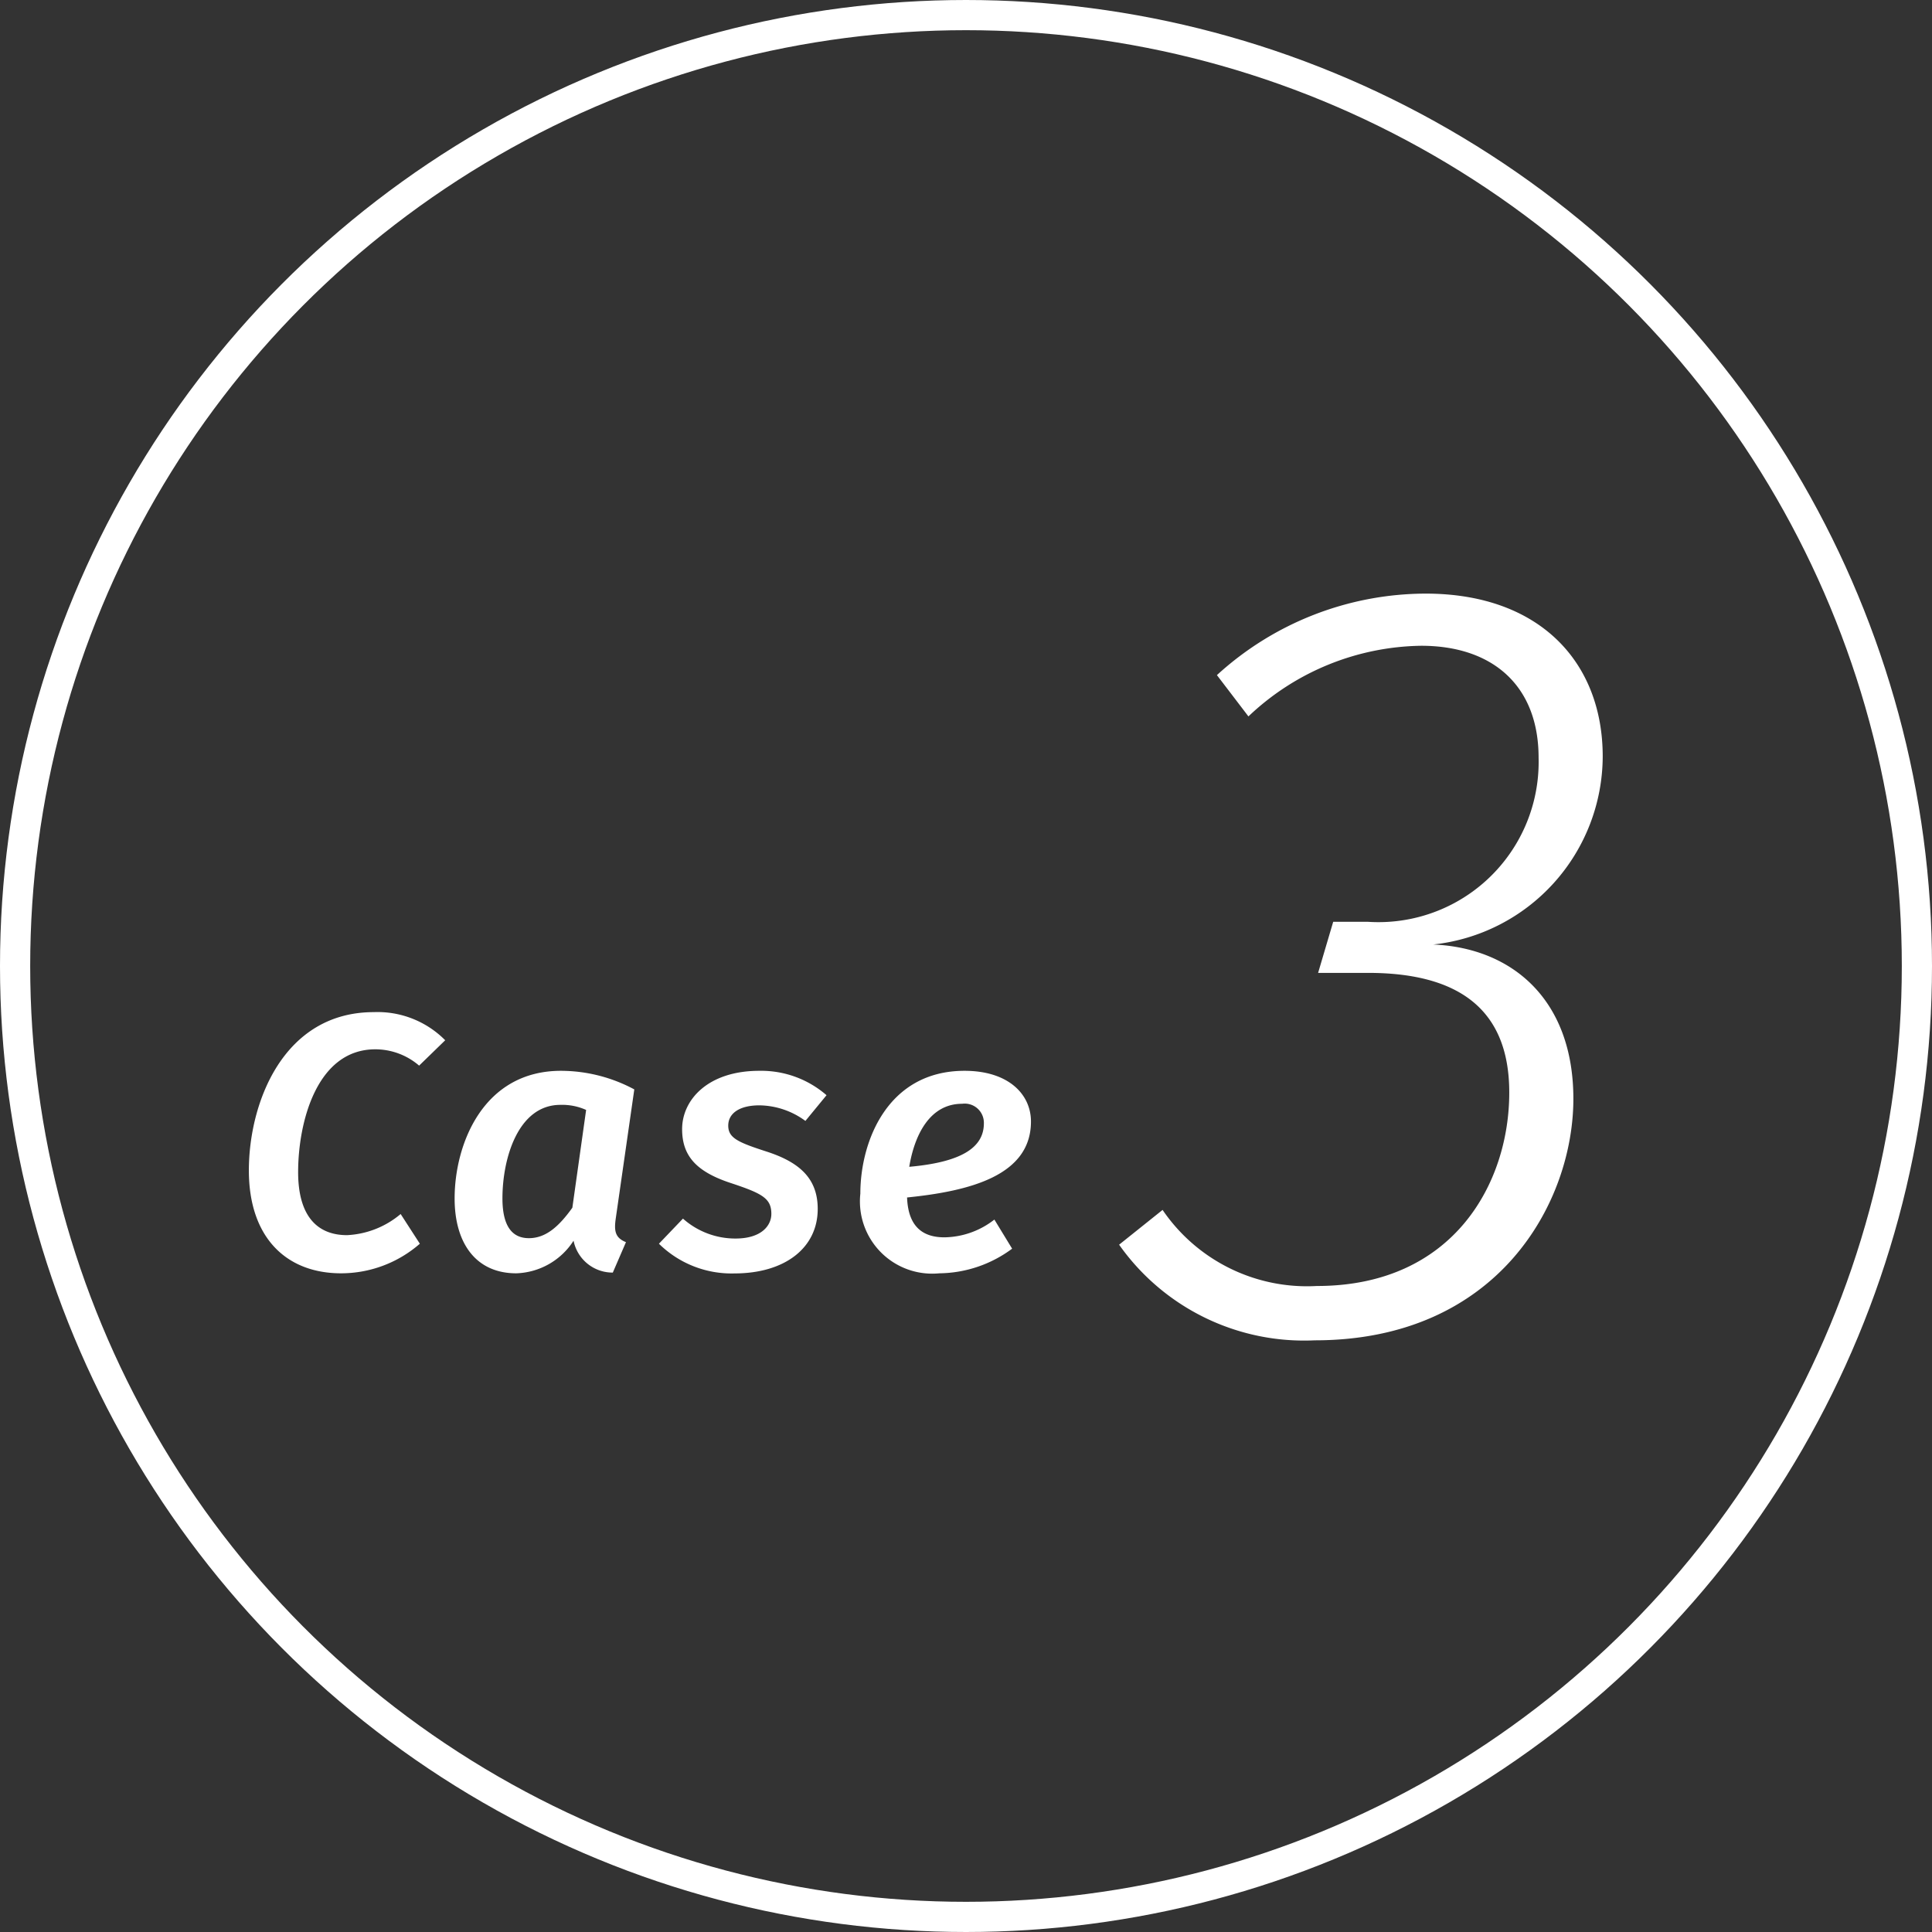
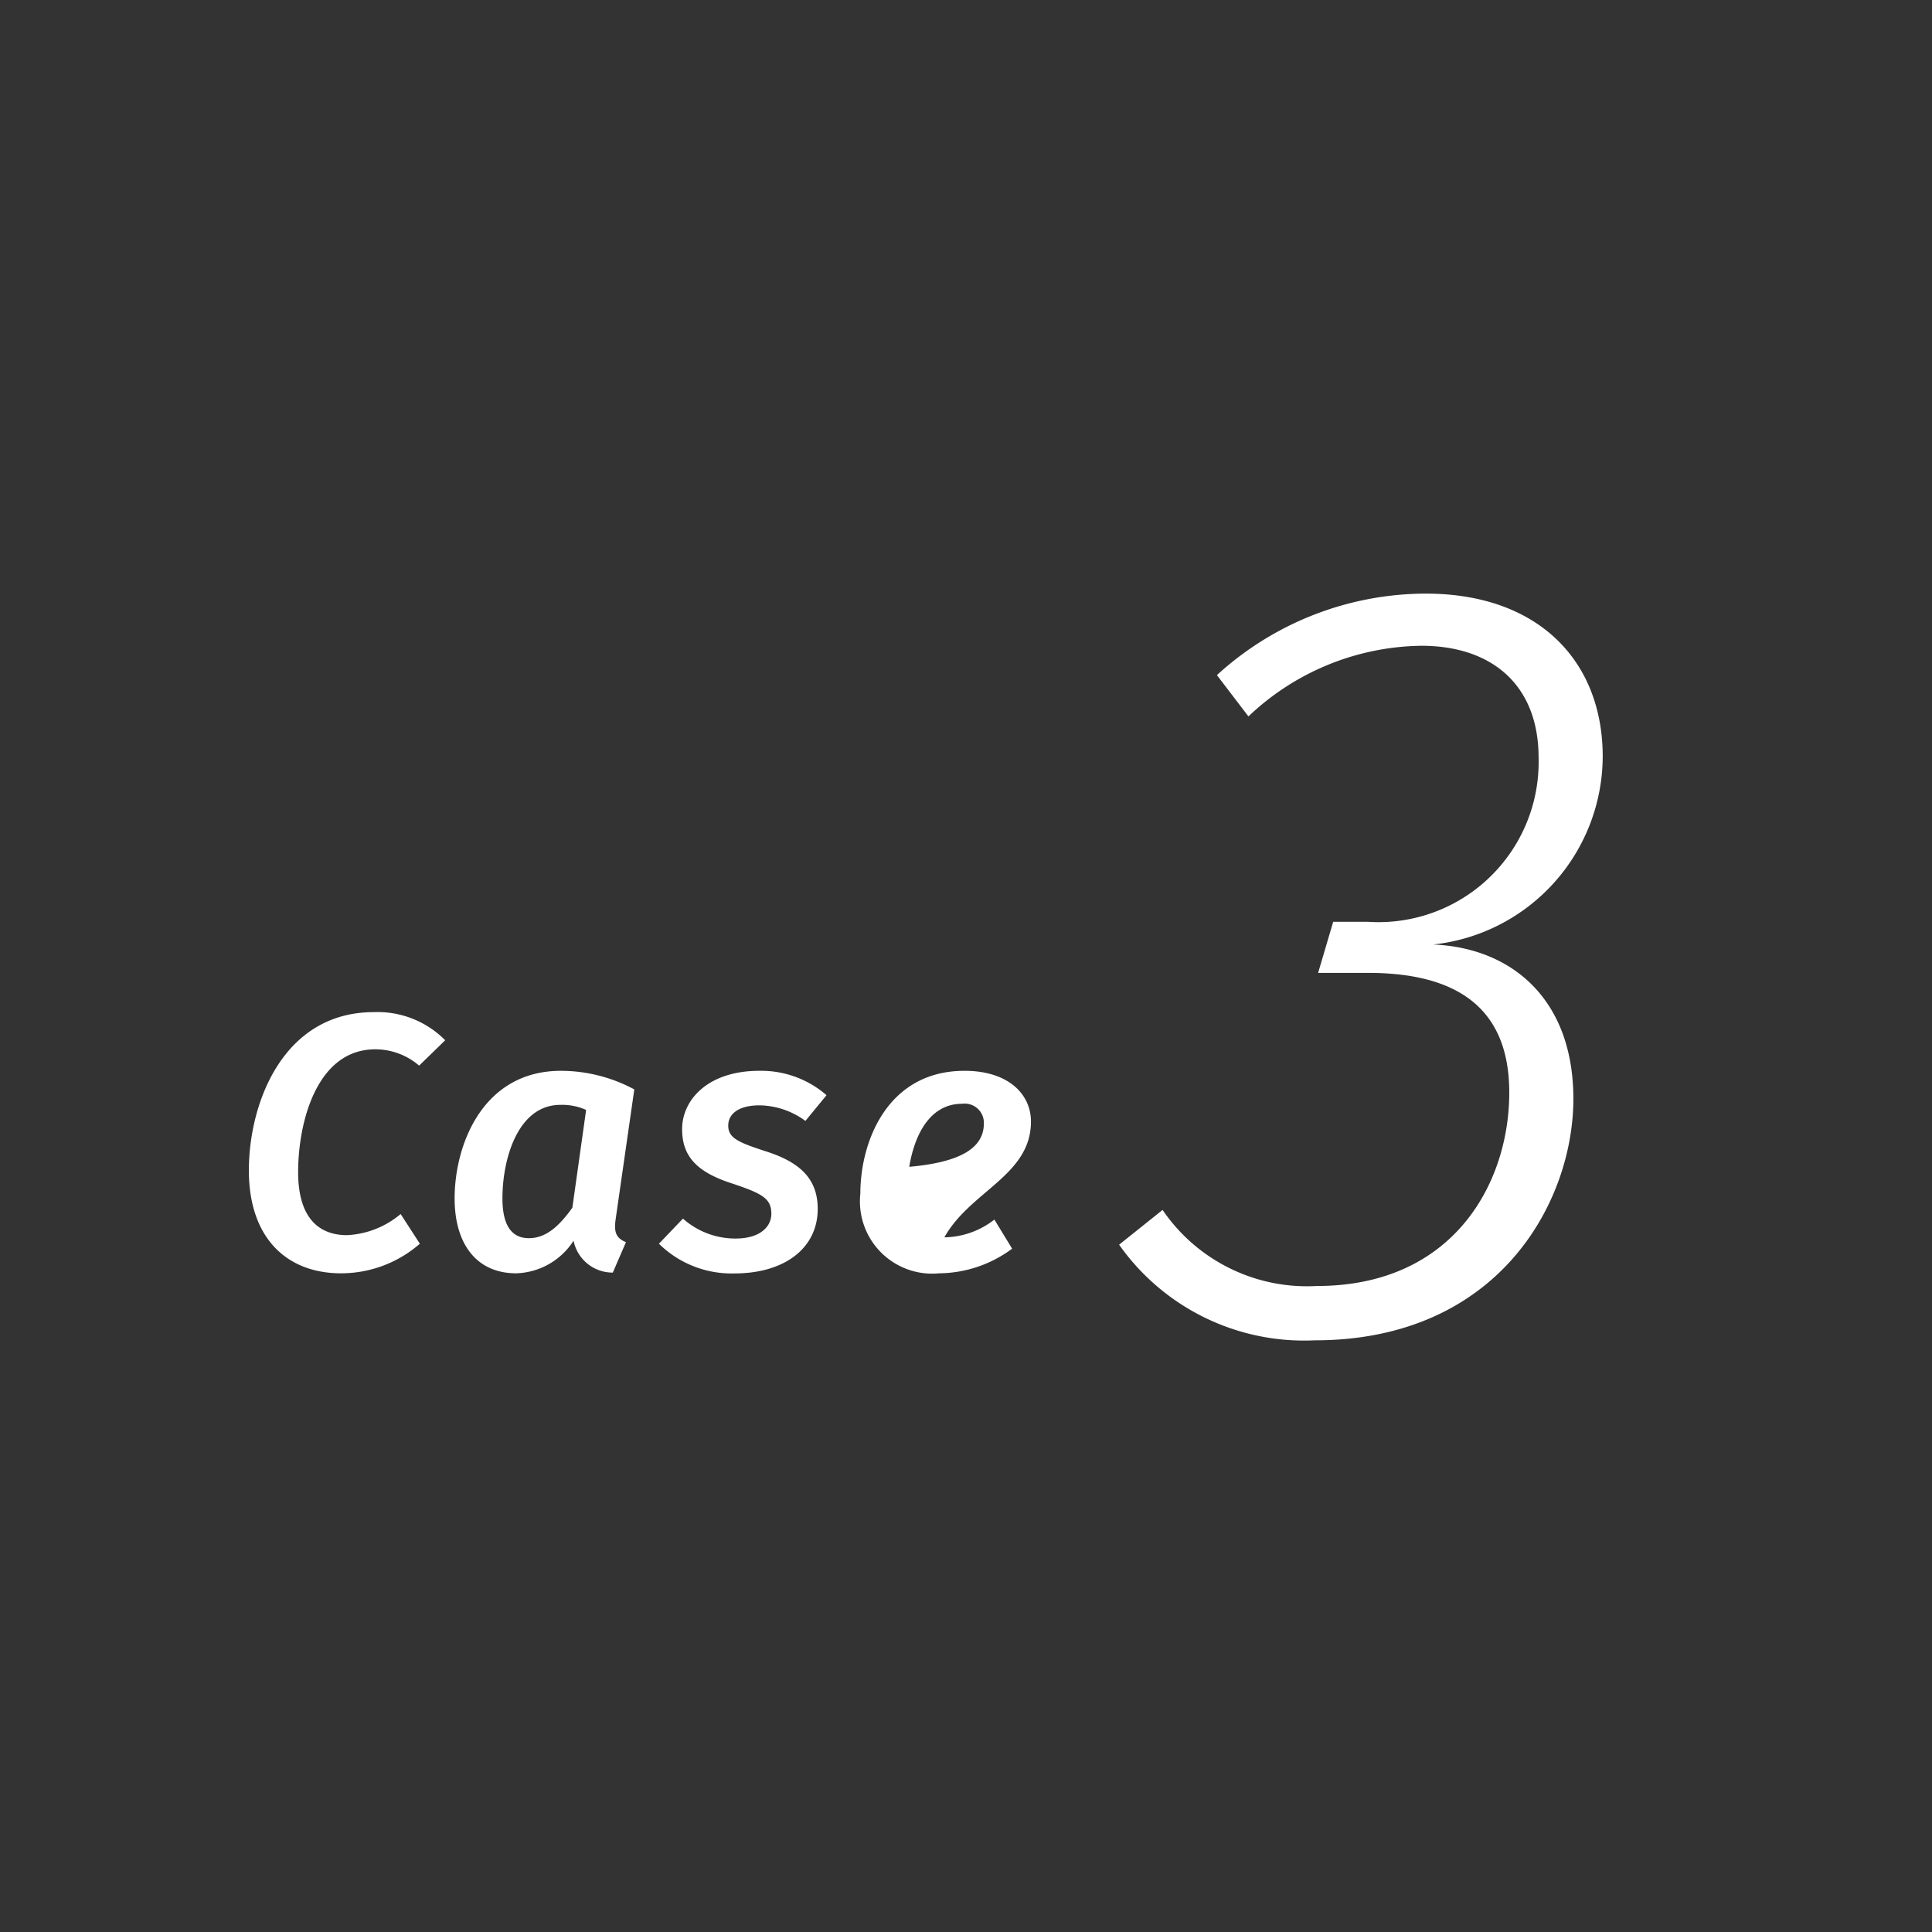
<svg xmlns="http://www.w3.org/2000/svg" width="64" height="64" viewBox="0 0 64 64">
  <rect x="0" y="0" width="64" height="64" fill="#333333" stroke="none" />
  <g id="グループ_76" data-name="グループ 76" transform="translate(-177 -2647)">
    <g id="グループ_60" data-name="グループ 60" transform="translate(179 2675.597)">
-       <path id="パス_26" data-name="パス 26" d="M-8.616-8.472c-3,0-4.14,3-4.14,5.244C-12.756-1.008-11.52.18-9.7.18A3.97,3.97,0,0,0-7.092-.8l-.636-.984a2.975,2.975,0,0,1-1.776.7c-.96,0-1.62-.6-1.62-2.088,0-1.644.612-4.068,2.556-4.068a2.226,2.226,0,0,1,1.452.54l.864-.84A3.151,3.151,0,0,0-8.616-8.472Zm6.2,1.944C-5-6.528-5.94-4.092-5.94-2.3-5.94-.8-5.22.18-3.9.18A2.342,2.342,0,0,0-2-.9,1.317,1.317,0,0,0-.7.156L-.264-.852c-.36-.144-.4-.372-.336-.8l.612-4.26A5.154,5.154,0,0,0-2.412-6.528ZM-2.436-5.4a1.931,1.931,0,0,1,.852.168l-.456,3.24c-.432.6-.864,1.008-1.44,1.008-.528,0-.876-.36-.876-1.32C-4.356-3.624-3.84-5.4-2.436-5.4ZM4.152-6.528c-1.7,0-2.556.96-2.556,1.932,0,.912.5,1.428,1.656,1.8,1.008.336,1.3.5,1.3,1.008,0,.384-.324.816-1.188.816a2.606,2.606,0,0,1-1.74-.66L.828-.8a3.426,3.426,0,0,0,2.5.984c1.68,0,2.76-.852,2.76-2.136,0-1-.588-1.548-1.716-1.908-.924-.3-1.248-.444-1.248-.852s.372-.672,1.032-.672a2.619,2.619,0,0,1,1.524.516l.7-.852A3.3,3.3,0,0,0,4.152-6.528Zm9,1.68c0-.9-.744-1.68-2.2-1.68C8.4-6.528,7.5-4.188,7.5-2.46A2.394,2.394,0,0,0,10.116.18a4.109,4.109,0,0,0,2.412-.816L11.94-1.6a2.741,2.741,0,0,1-1.656.588c-.7,0-1.2-.336-1.236-1.32C11.136-2.544,13.152-3.06,13.152-4.848ZM9.12-3.348c.168-1.02.66-2.088,1.752-2.088a.635.635,0,0,1,.72.648C11.592-3.972,10.824-3.5,9.12-3.348Z" transform="translate(19 13.403)" fill="#fff" />
+       <path id="パス_26" data-name="パス 26" d="M-8.616-8.472c-3,0-4.14,3-4.14,5.244C-12.756-1.008-11.52.18-9.7.18A3.97,3.97,0,0,0-7.092-.8l-.636-.984a2.975,2.975,0,0,1-1.776.7c-.96,0-1.62-.6-1.62-2.088,0-1.644.612-4.068,2.556-4.068a2.226,2.226,0,0,1,1.452.54l.864-.84A3.151,3.151,0,0,0-8.616-8.472Zm6.2,1.944C-5-6.528-5.94-4.092-5.94-2.3-5.94-.8-5.22.18-3.9.18A2.342,2.342,0,0,0-2-.9,1.317,1.317,0,0,0-.7.156L-.264-.852c-.36-.144-.4-.372-.336-.8l.612-4.26A5.154,5.154,0,0,0-2.412-6.528ZM-2.436-5.4a1.931,1.931,0,0,1,.852.168l-.456,3.24c-.432.6-.864,1.008-1.44,1.008-.528,0-.876-.36-.876-1.32C-4.356-3.624-3.84-5.4-2.436-5.4ZM4.152-6.528c-1.7,0-2.556.96-2.556,1.932,0,.912.5,1.428,1.656,1.8,1.008.336,1.3.5,1.3,1.008,0,.384-.324.816-1.188.816a2.606,2.606,0,0,1-1.74-.66L.828-.8a3.426,3.426,0,0,0,2.5.984c1.68,0,2.76-.852,2.76-2.136,0-1-.588-1.548-1.716-1.908-.924-.3-1.248-.444-1.248-.852s.372-.672,1.032-.672a2.619,2.619,0,0,1,1.524.516l.7-.852A3.3,3.3,0,0,0,4.152-6.528Zm9,1.68c0-.9-.744-1.68-2.2-1.68C8.4-6.528,7.5-4.188,7.5-2.46A2.394,2.394,0,0,0,10.116.18a4.109,4.109,0,0,0,2.412-.816L11.94-1.6a2.741,2.741,0,0,1-1.656.588C11.136-2.544,13.152-3.06,13.152-4.848ZM9.12-3.348c.168-1.02.66-2.088,1.752-2.088a.635.635,0,0,1,.72.648C11.592-3.972,10.824-3.5,9.12-3.348Z" transform="translate(19 13.403)" fill="#fff" />
      <path id="パス_27" data-name="パス 27" d="M1.224-24.336a10.28,10.28,0,0,0-6.912,2.7l1.044,1.368a8.468,8.468,0,0,1,5.724-2.34c2.376,0,3.888,1.332,3.888,3.708A5.306,5.306,0,0,1-.684-13.464H-1.836l-.5,1.692H-.684c2.844,0,4.68,1.08,4.68,3.96C4-4.824,2.16-1.4-2.376-1.4a5.789,5.789,0,0,1-5.112-2.52l-1.44,1.152A7.5,7.5,0,0,0-2.448.4C3.636.4,6.12-4.176,6.12-7.6c0-3.276-2.016-5-4.644-5.112a6.286,6.286,0,0,0,5.616-6.228C7.092-22.068,5-24.336,1.224-24.336Z" transform="translate(44 15.403)" fill="#fff" />
    </g>
    <g id="楕円形_14" data-name="楕円形 14" transform="translate(177 2647)" fill="none" stroke="#fff" stroke-width="1">
-       <circle cx="32" cy="32" r="32" stroke="none" />
-       <circle cx="32" cy="32" r="31.5" fill="none" />
-     </g>
+       </g>
  </g>
</svg>